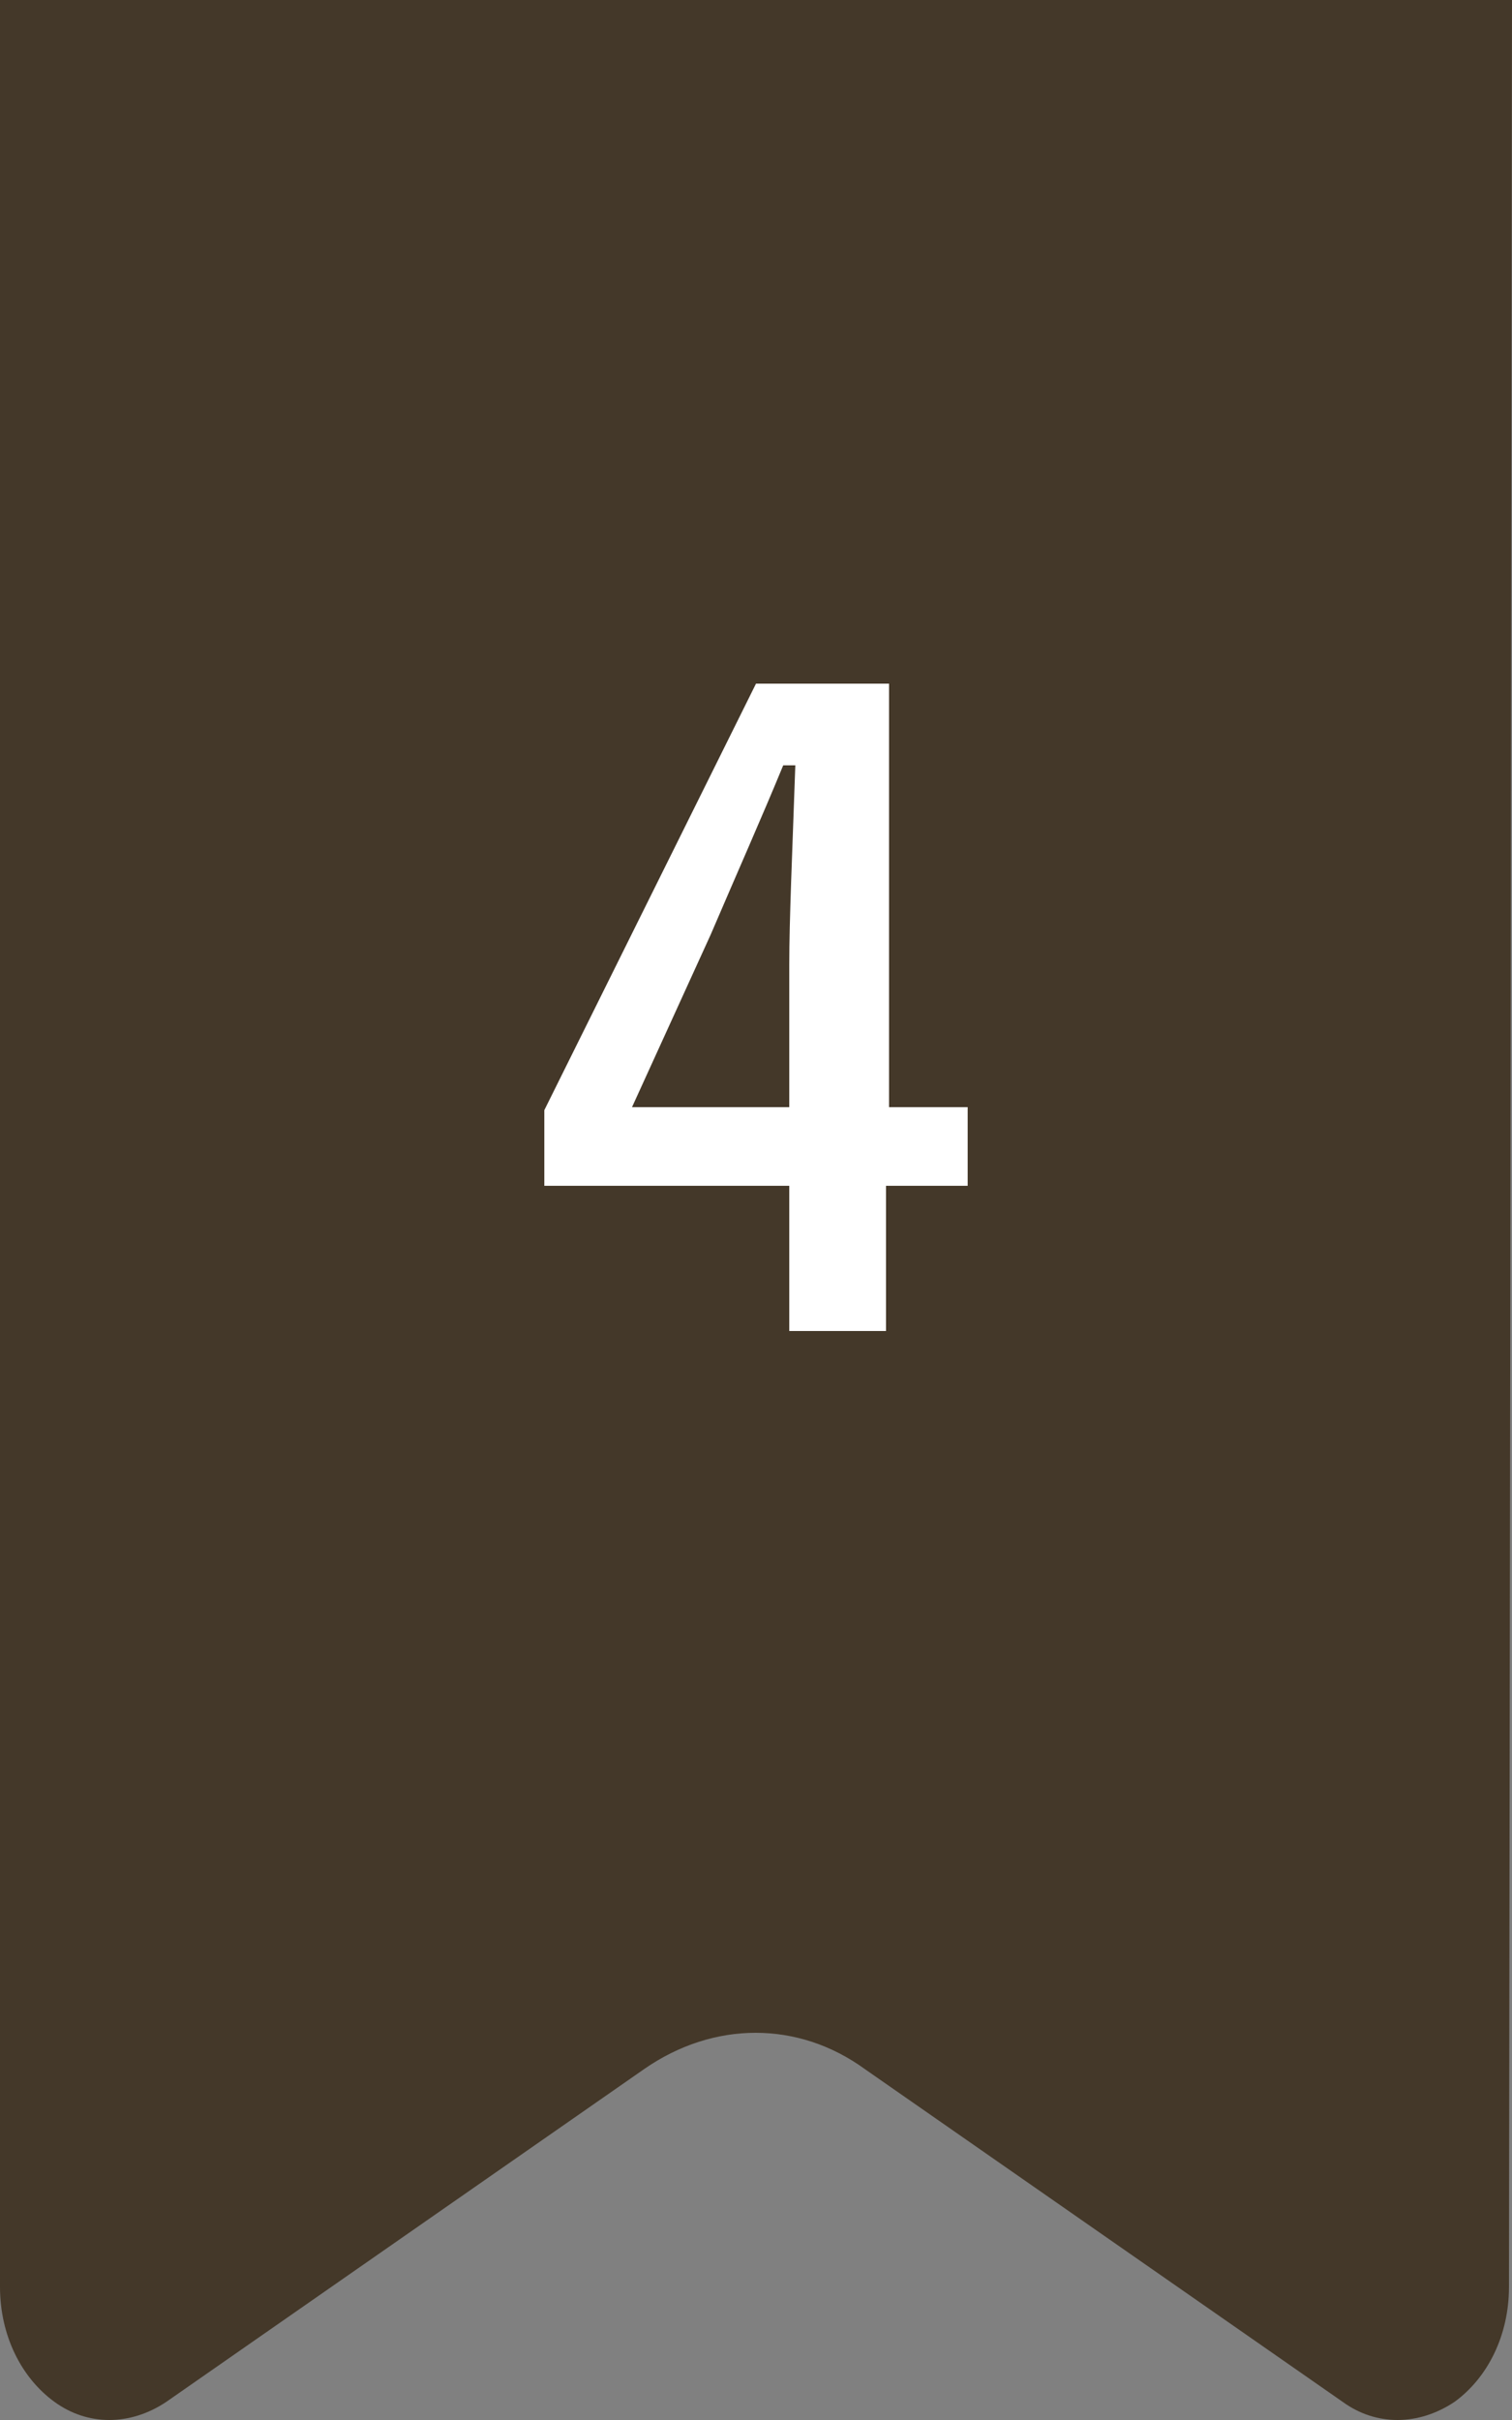
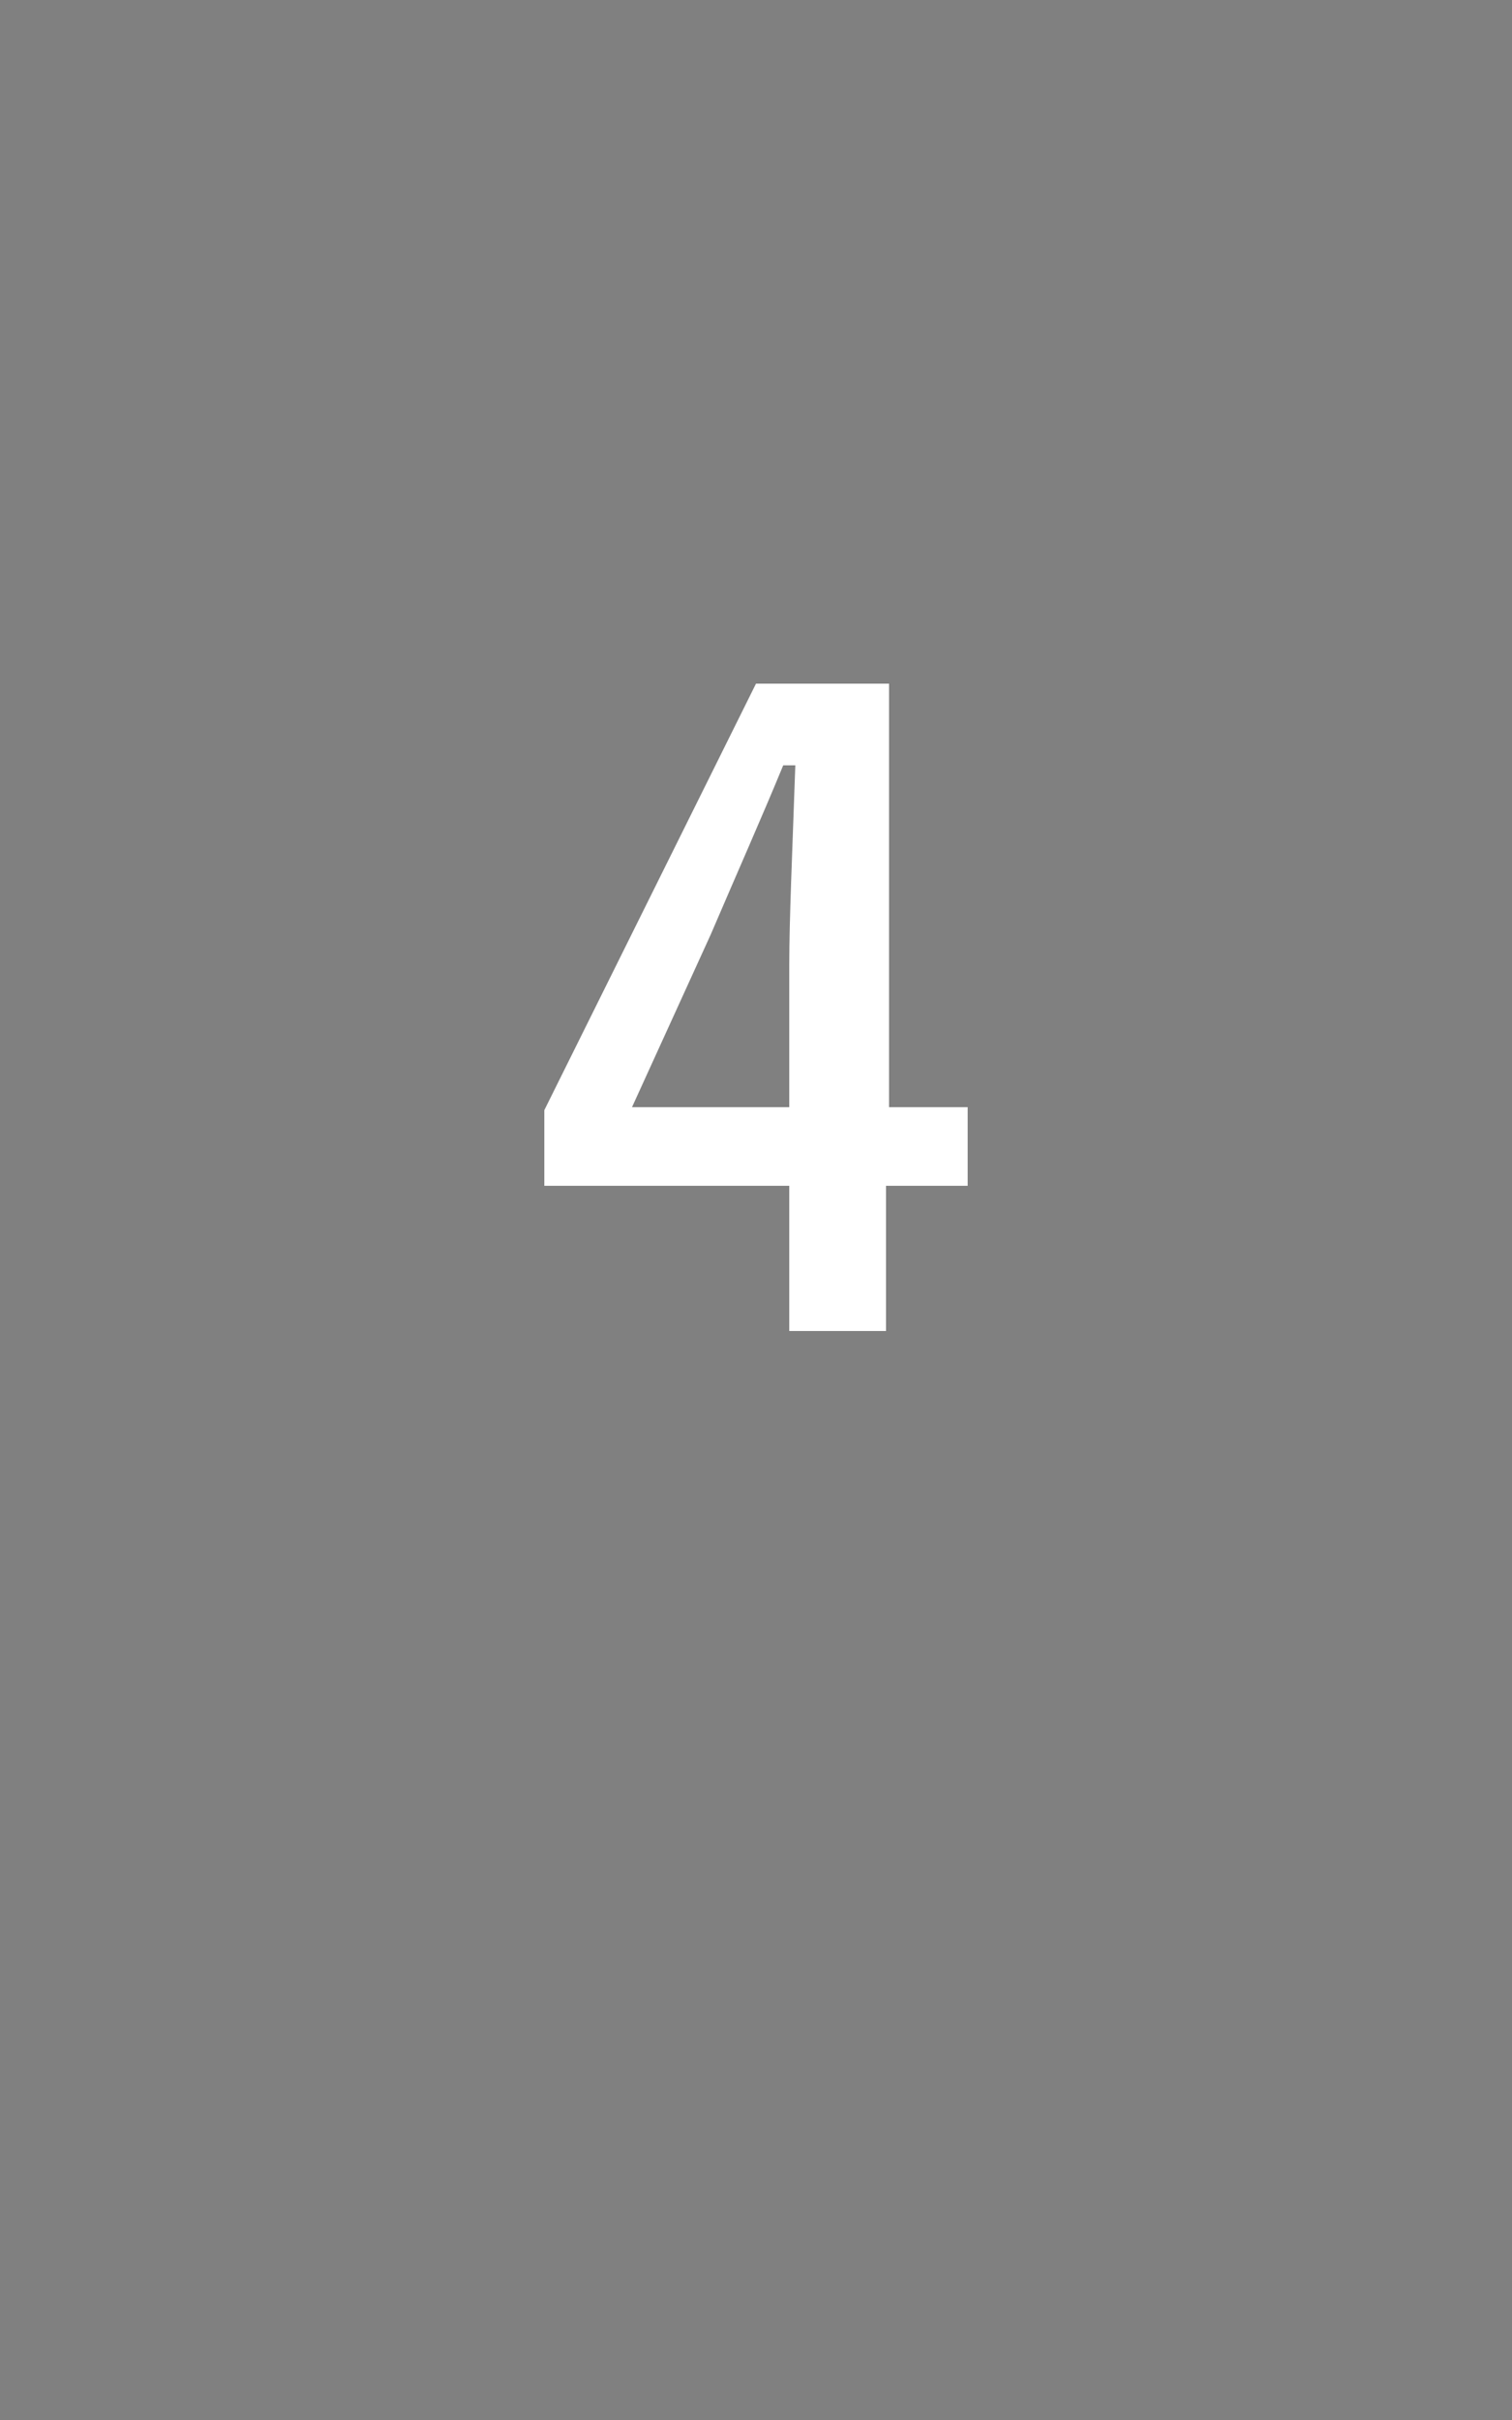
<svg xmlns="http://www.w3.org/2000/svg" version="1.1" id="レイヤー" x="0px" y="0px" viewBox="0 0 50 80" style="enable-background:new 0 0 50 80;" xml:space="preserve">
  <rect x="0" y="0" width="50" height="80" fill="#808080" stroke="none" />
  <style type="text/css">
	.st0{fill:#443829;}
	.st1{fill:#FFFFFF;}
</style>
-   <path class="st0" d="M0,0l0,75.6c0,1.6,0.7,3,1.8,3.8c1.1,0.8,2.5,0.8,3.7,0l15.8-11c2.3-1.6,5.1-1.6,7.3,0l15.8,11  c1.1,0.8,2.5,0.8,3.7,0c1.1-0.8,1.8-2.2,1.8-3.8L50,0H0z" />
  <path class="st1" d="M29.4,36.6v-14h-4.4L18,36.7v2.5h8.1V44h3.2v-4.8H32v-2.6H29.4z M26.1,31.9v4.7h-5.2l2.6-5.7  c0.9-2.1,1.7-3.9,2.4-5.6h0.4C26.2,28.2,26.1,30.4,26.1,31.9z" />
</svg>